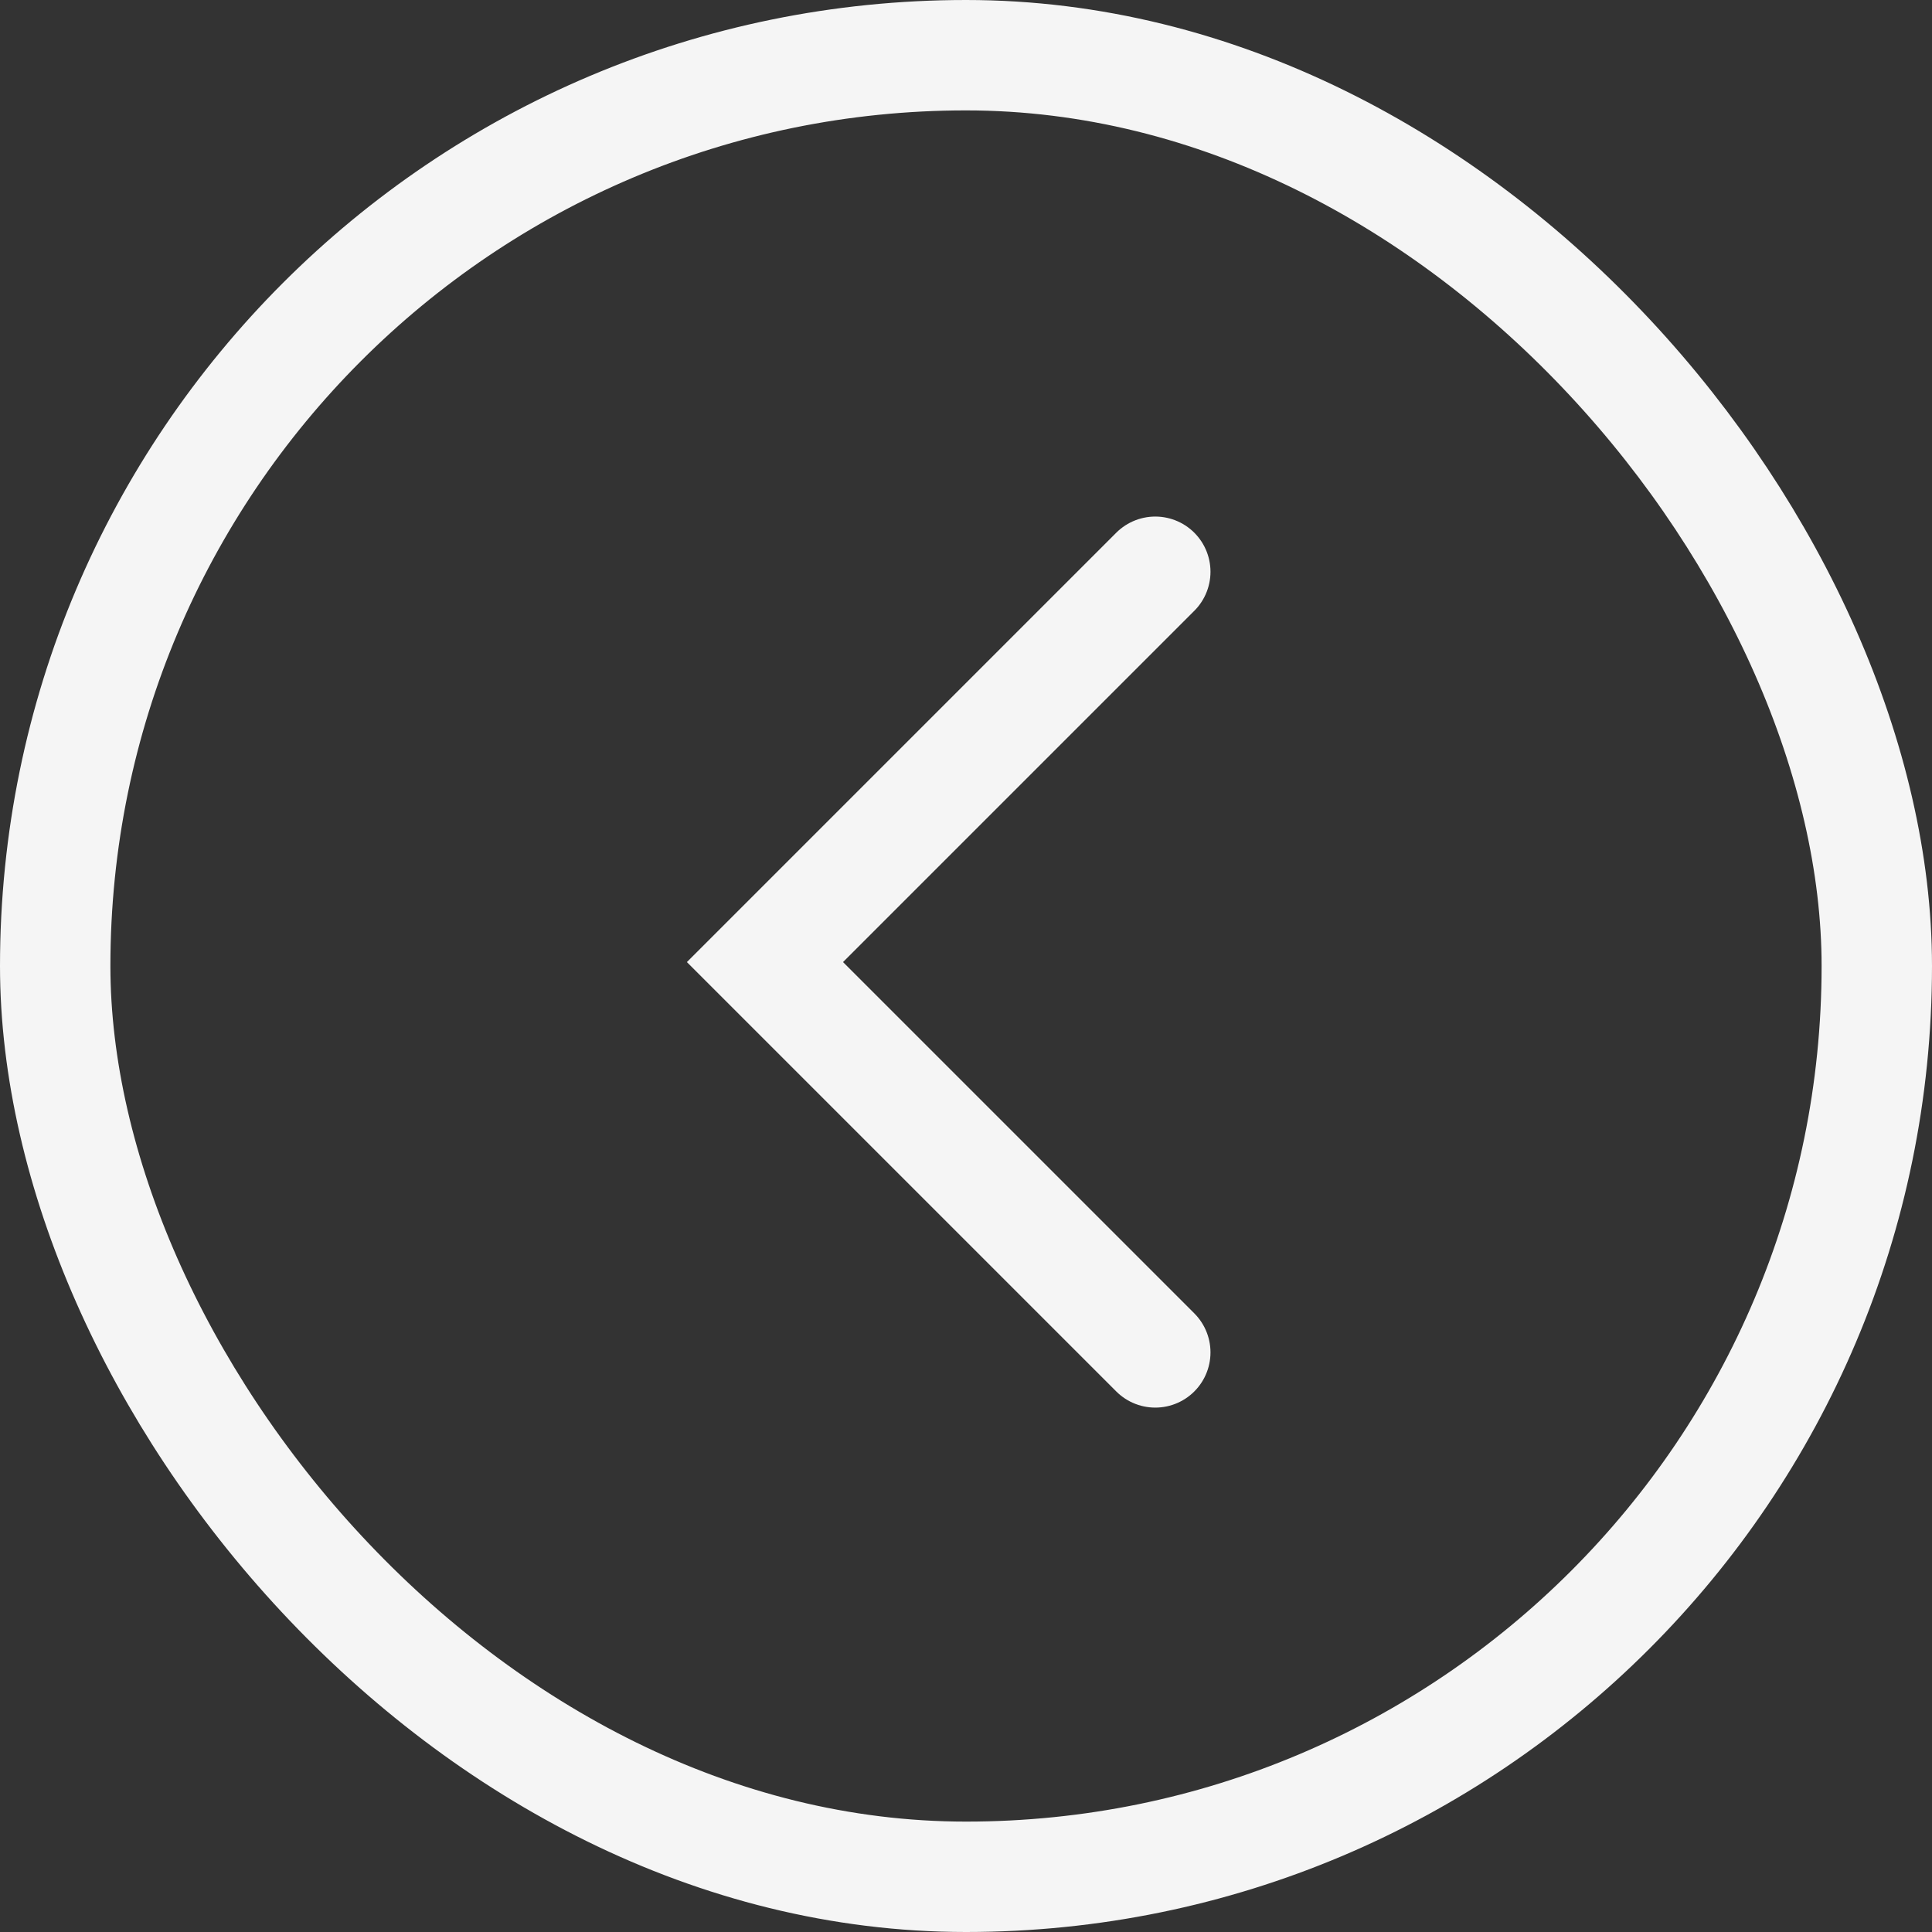
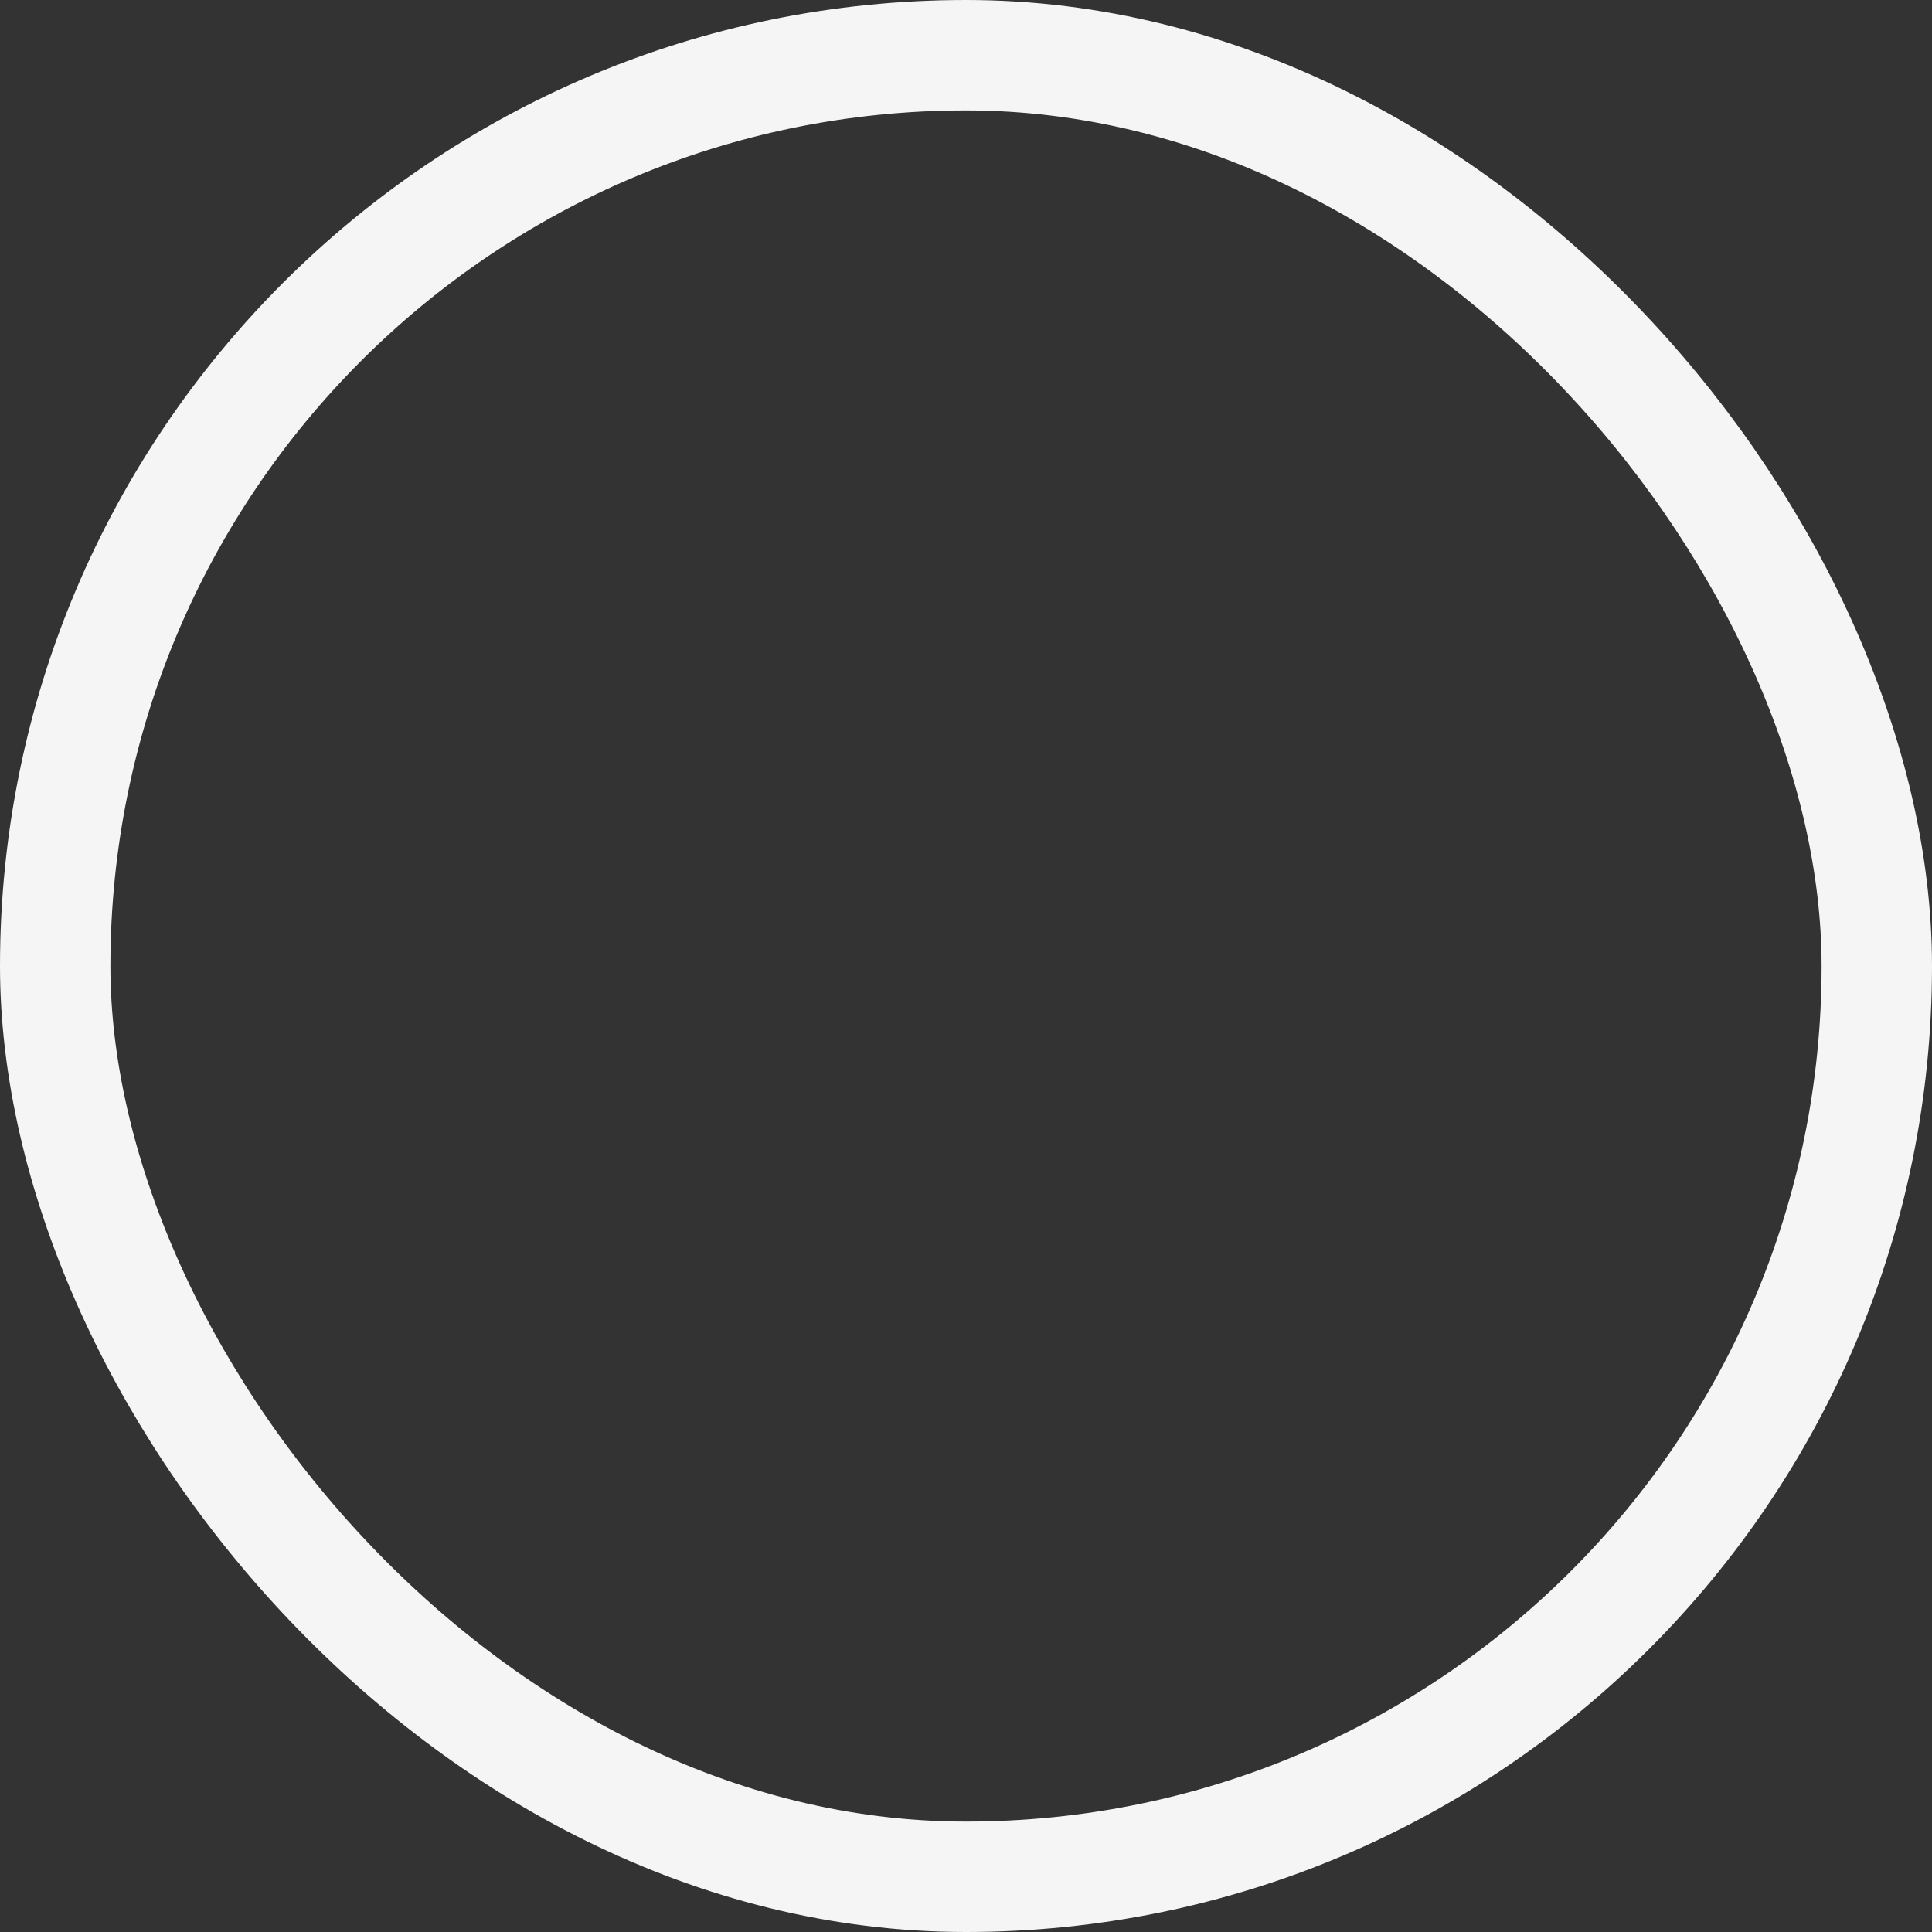
<svg xmlns="http://www.w3.org/2000/svg" width="70" height="70" viewBox="0 0 70 70" fill="none">
  <rect x="0" y="0" width="70" height="70" fill="#333333" stroke="none" />
  <rect x="68" y="68" width="66" height="66" rx="33" transform="rotate(-180 68 68)" stroke="#F5F5F5" stroke-width="4" />
-   <path d="M41.858 49L27.716 34.858L41.858 20.716" stroke="#F5F5F5" stroke-width="4" stroke-linecap="round" />
</svg>